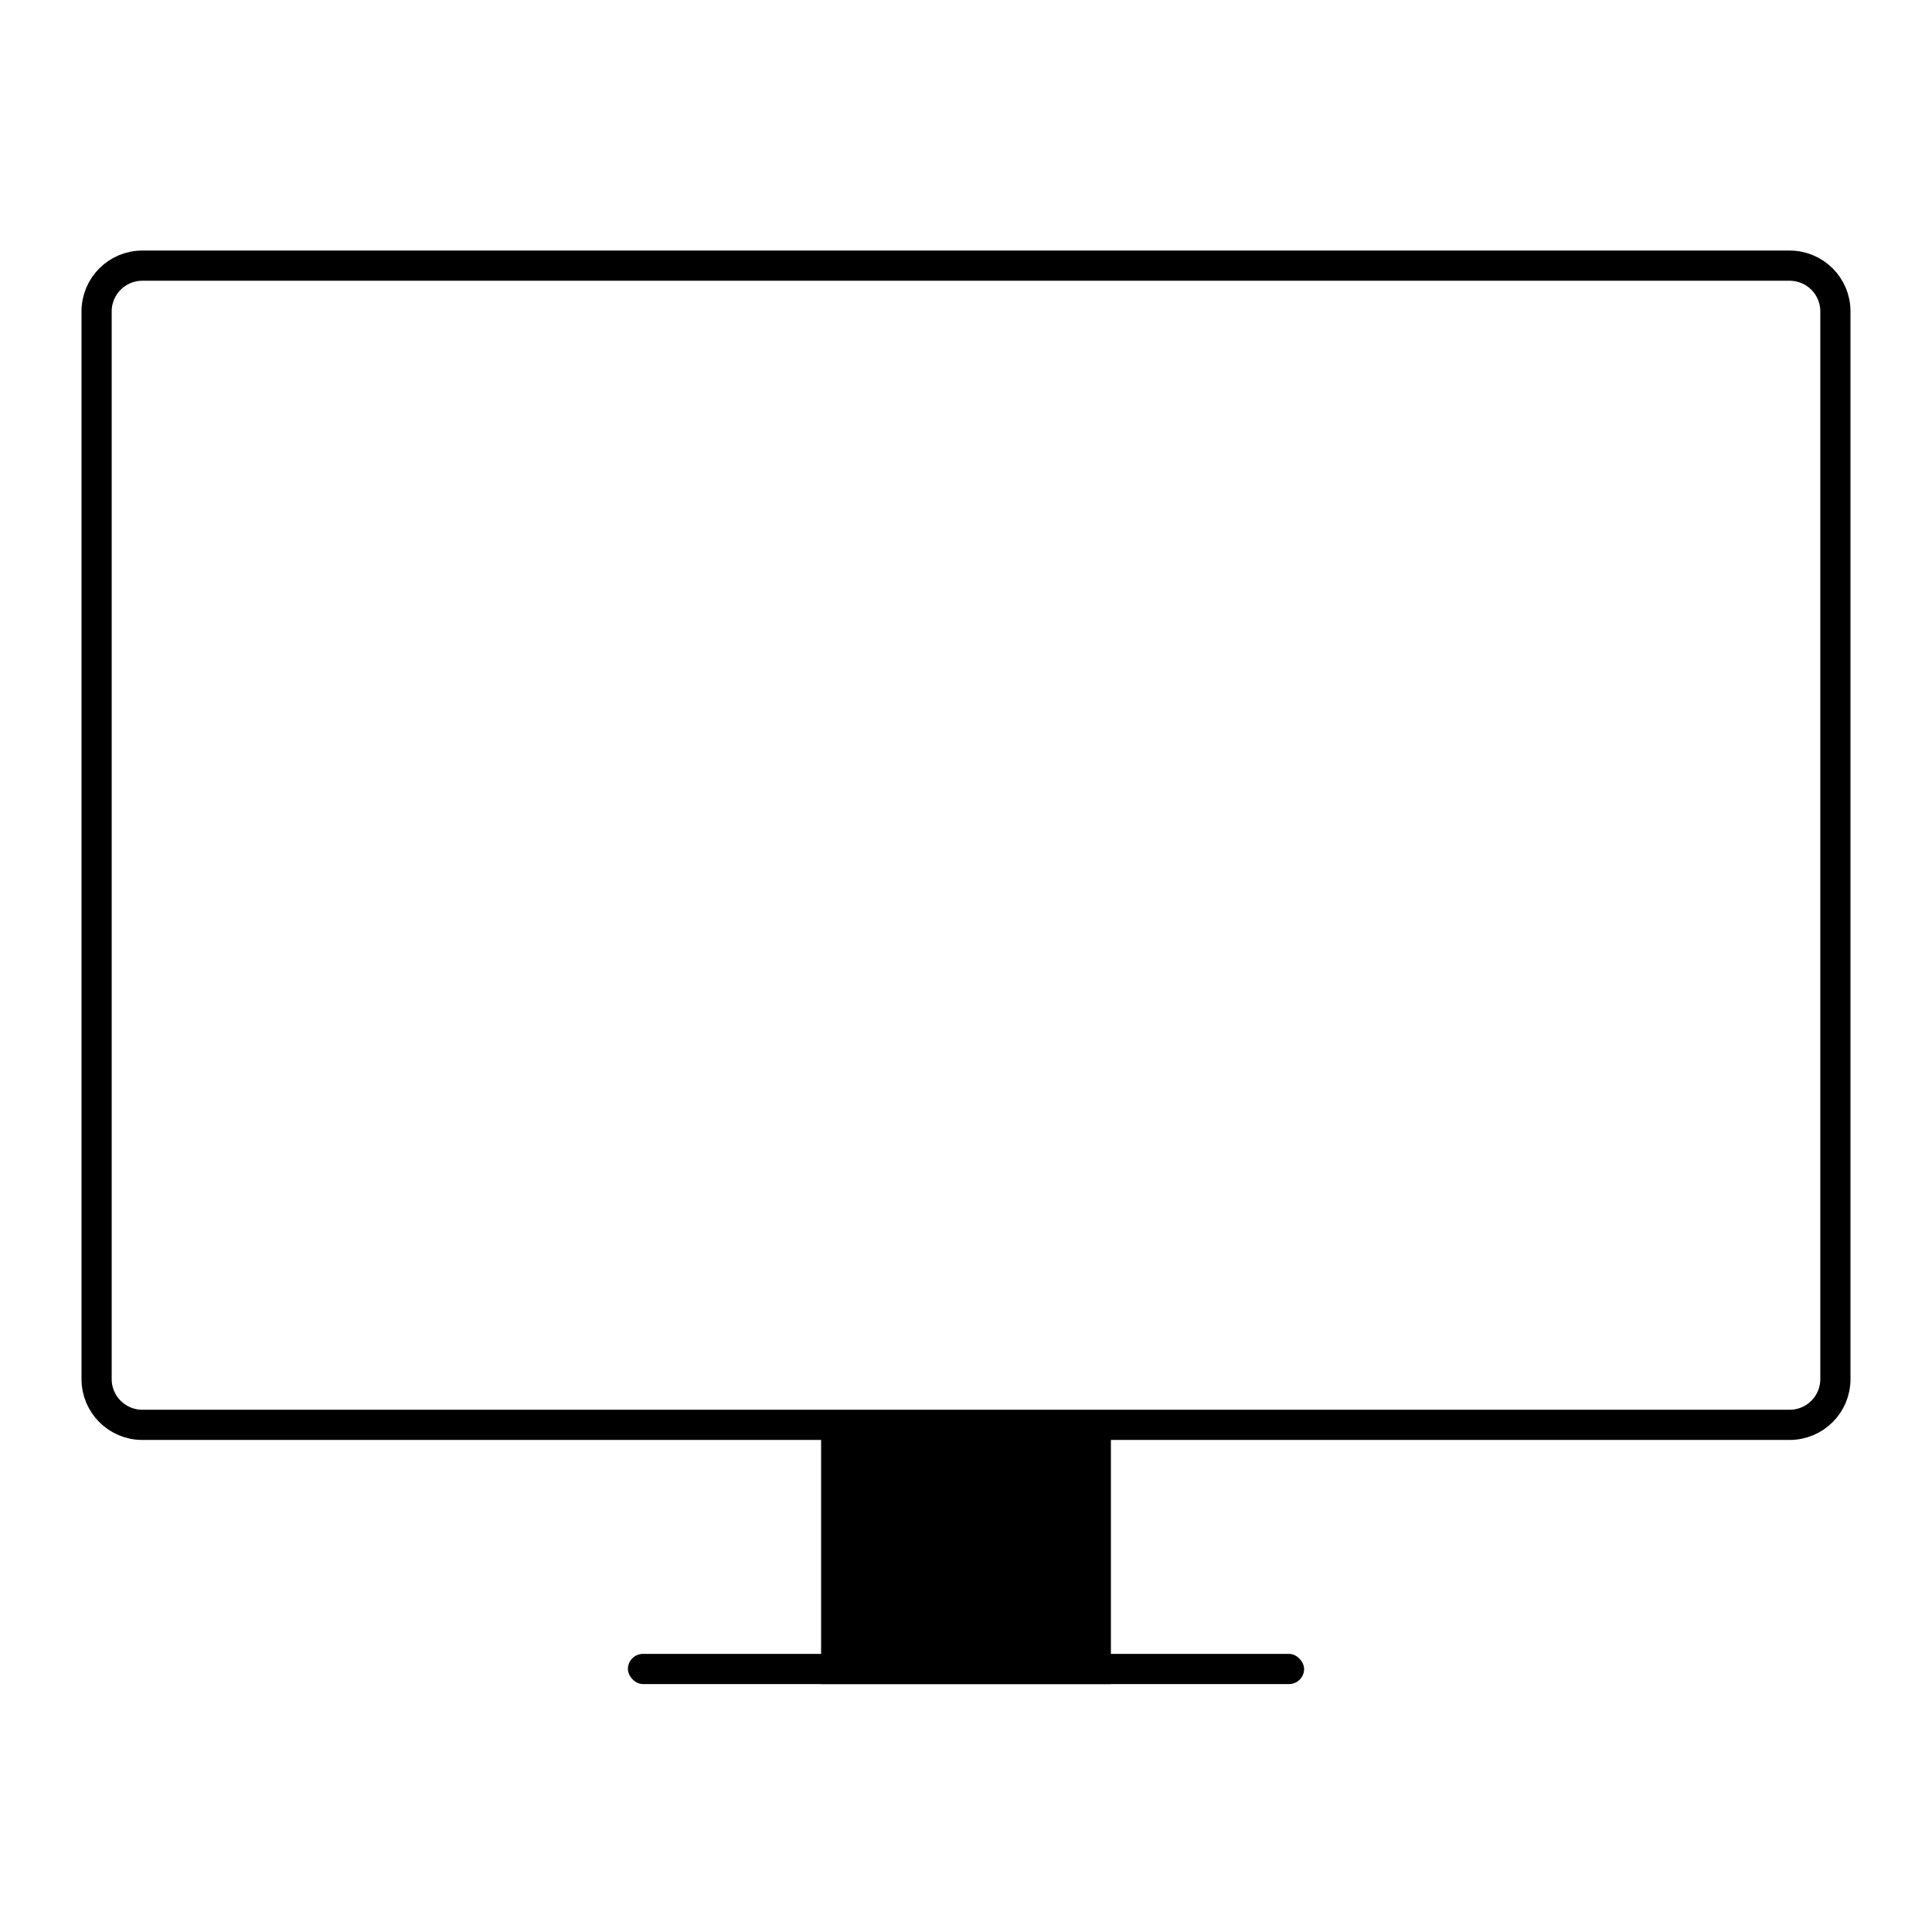
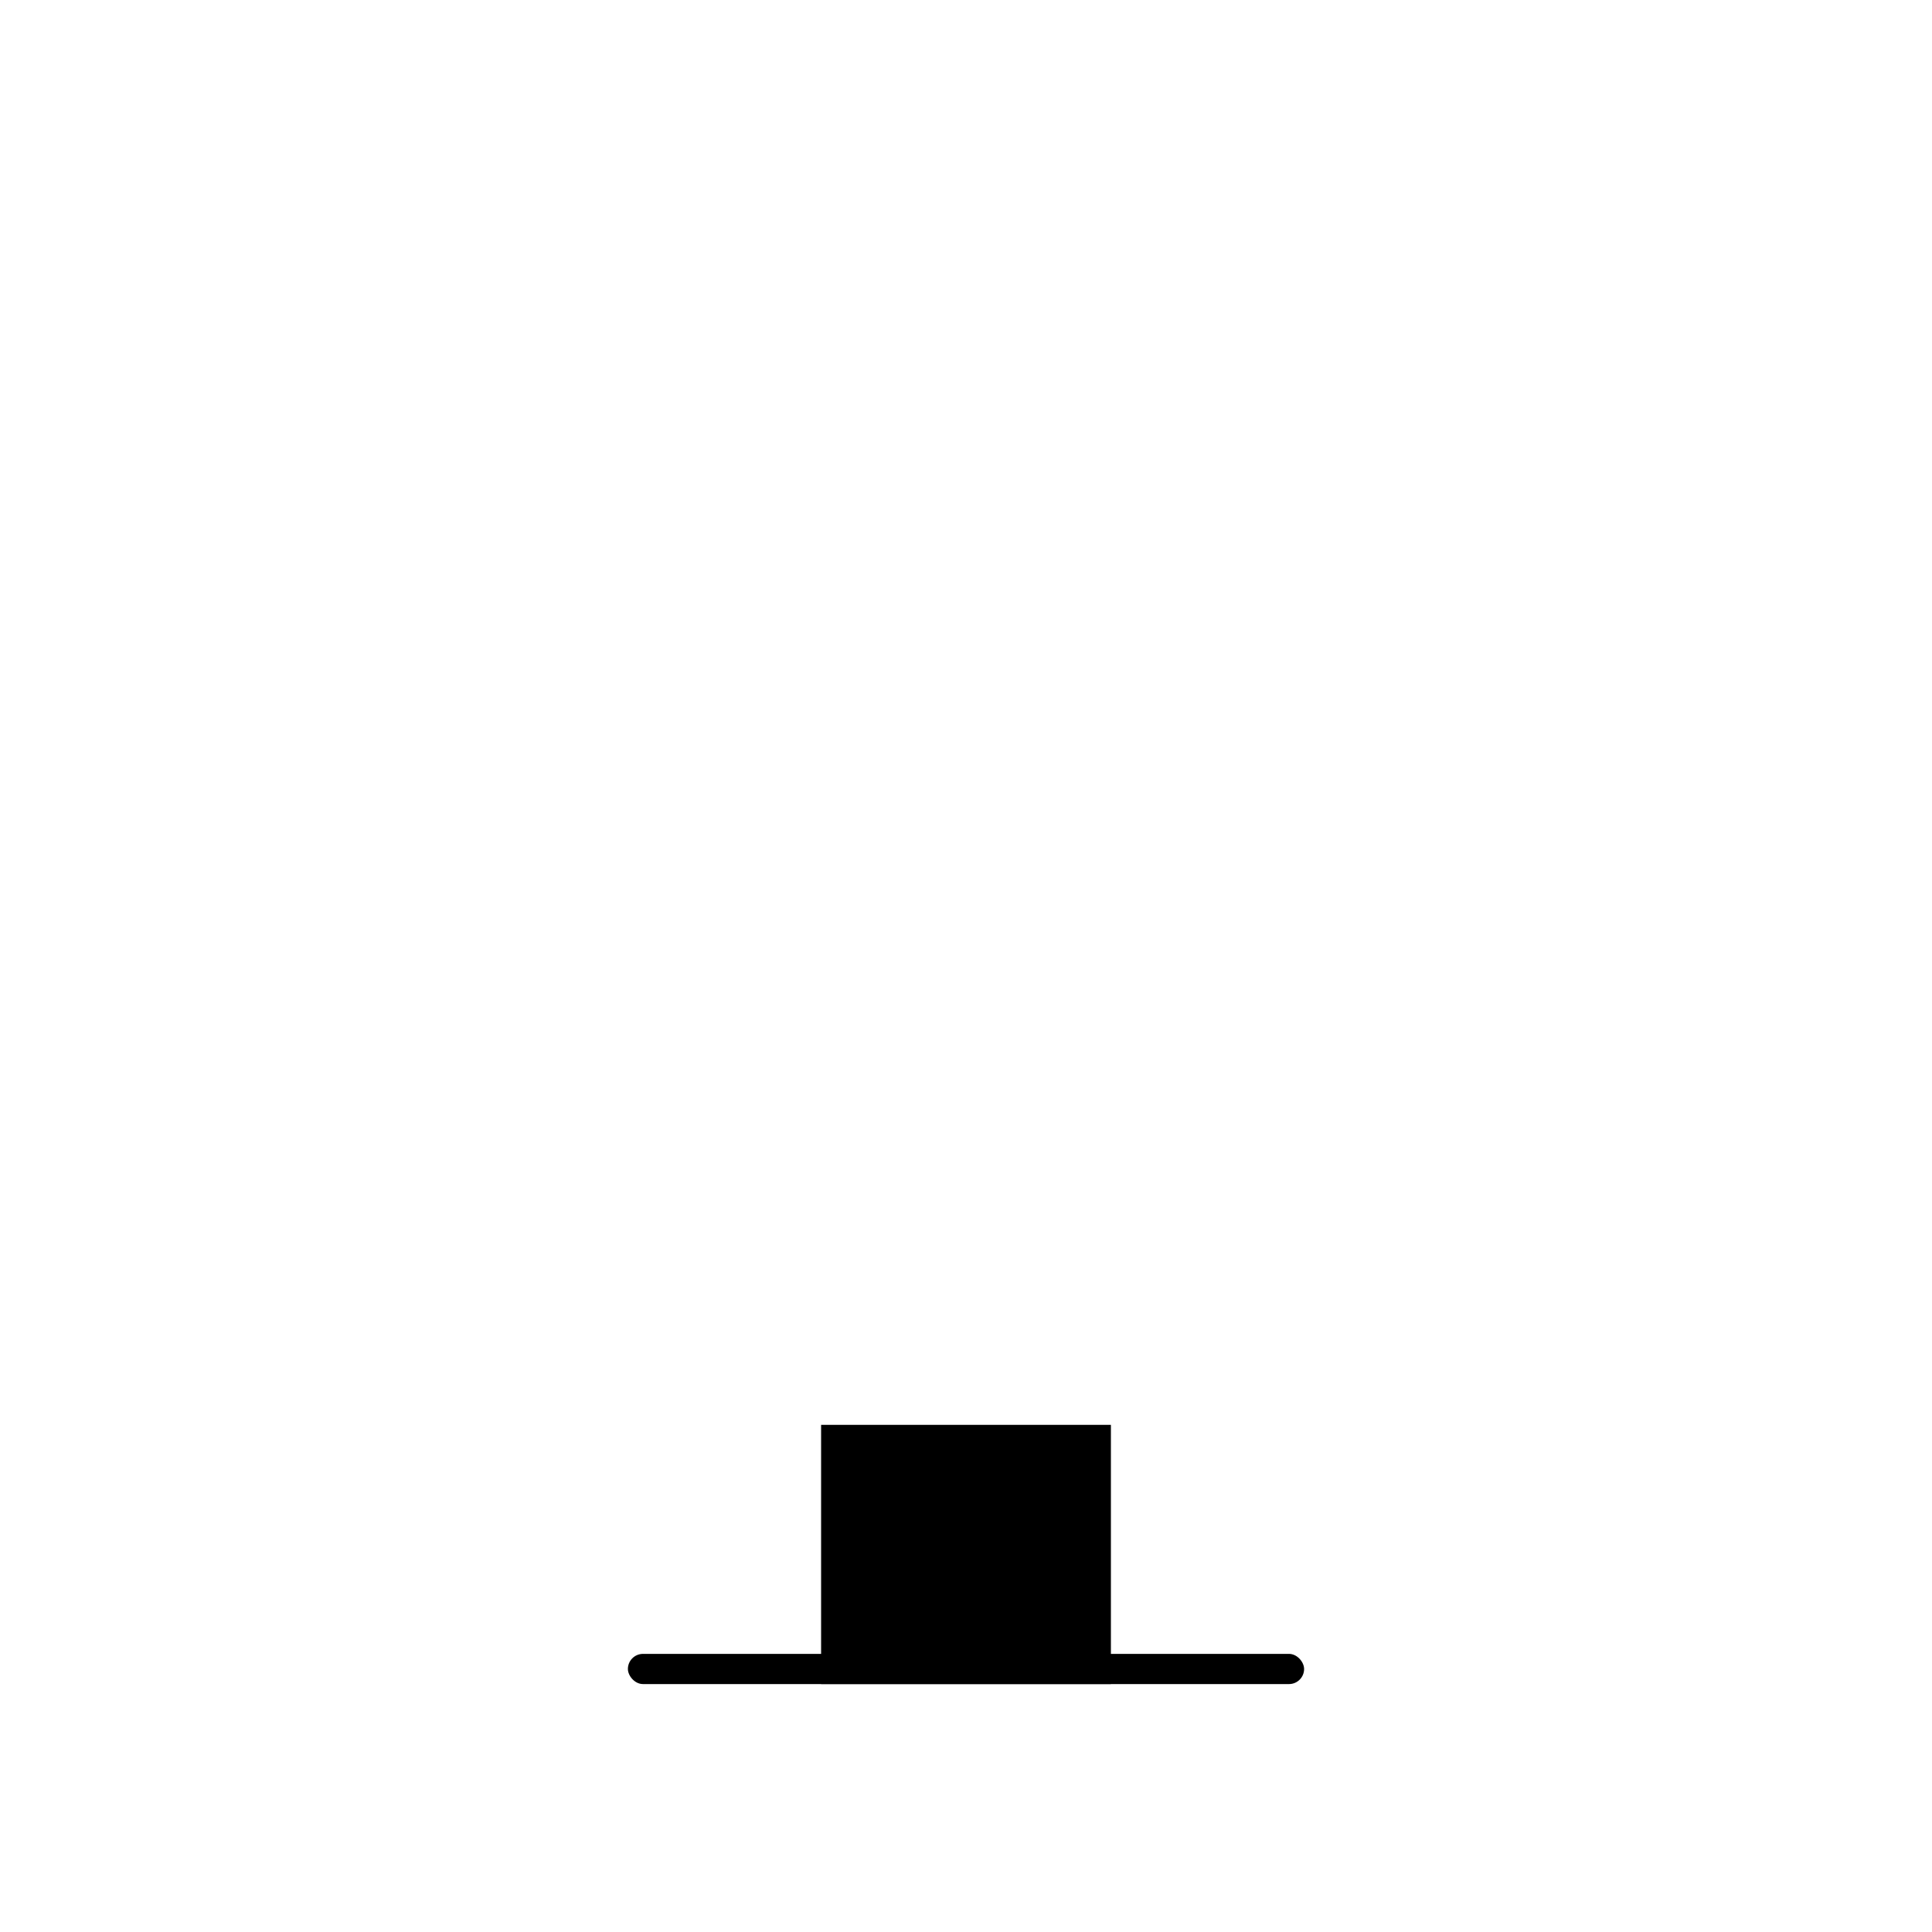
<svg xmlns="http://www.w3.org/2000/svg" width="64px" height="64px" viewBox="0 0 64 64" version="1.1">
  <title>icon/64/monitor</title>
  <g id="icon/64/monitor" stroke="none" stroke-width="1" fill="none" fill-rule="evenodd">
    <rect id="矩形" x="0" y="0" width="64" height="64" />
    <g id="编组-3" transform="translate(3.2, 8.8)">
-       <path d="M1.515,0 L56.083,0 C56.922,0 57.6,0.678 57.6,1.515 L57.6,36.885 C57.6,37.722 56.922,38.4 56.083,38.4 L1.515,38.4 C0.678,38.4 0,37.722 0,36.885 L0,1.515 C0,0.678 0.678,0 1.515,0 Z" id="Stroke-1" stroke="#000000" />
      <polygon id="Fill-5" fill="#000000" points="24 46.987 33.6 46.987 33.6 38.4 24 38.4" />
      <rect id="矩形" fill="#000000" x="17.6" y="45.987" width="22.4" height="1" rx="0.5" />
    </g>
  </g>
</svg>